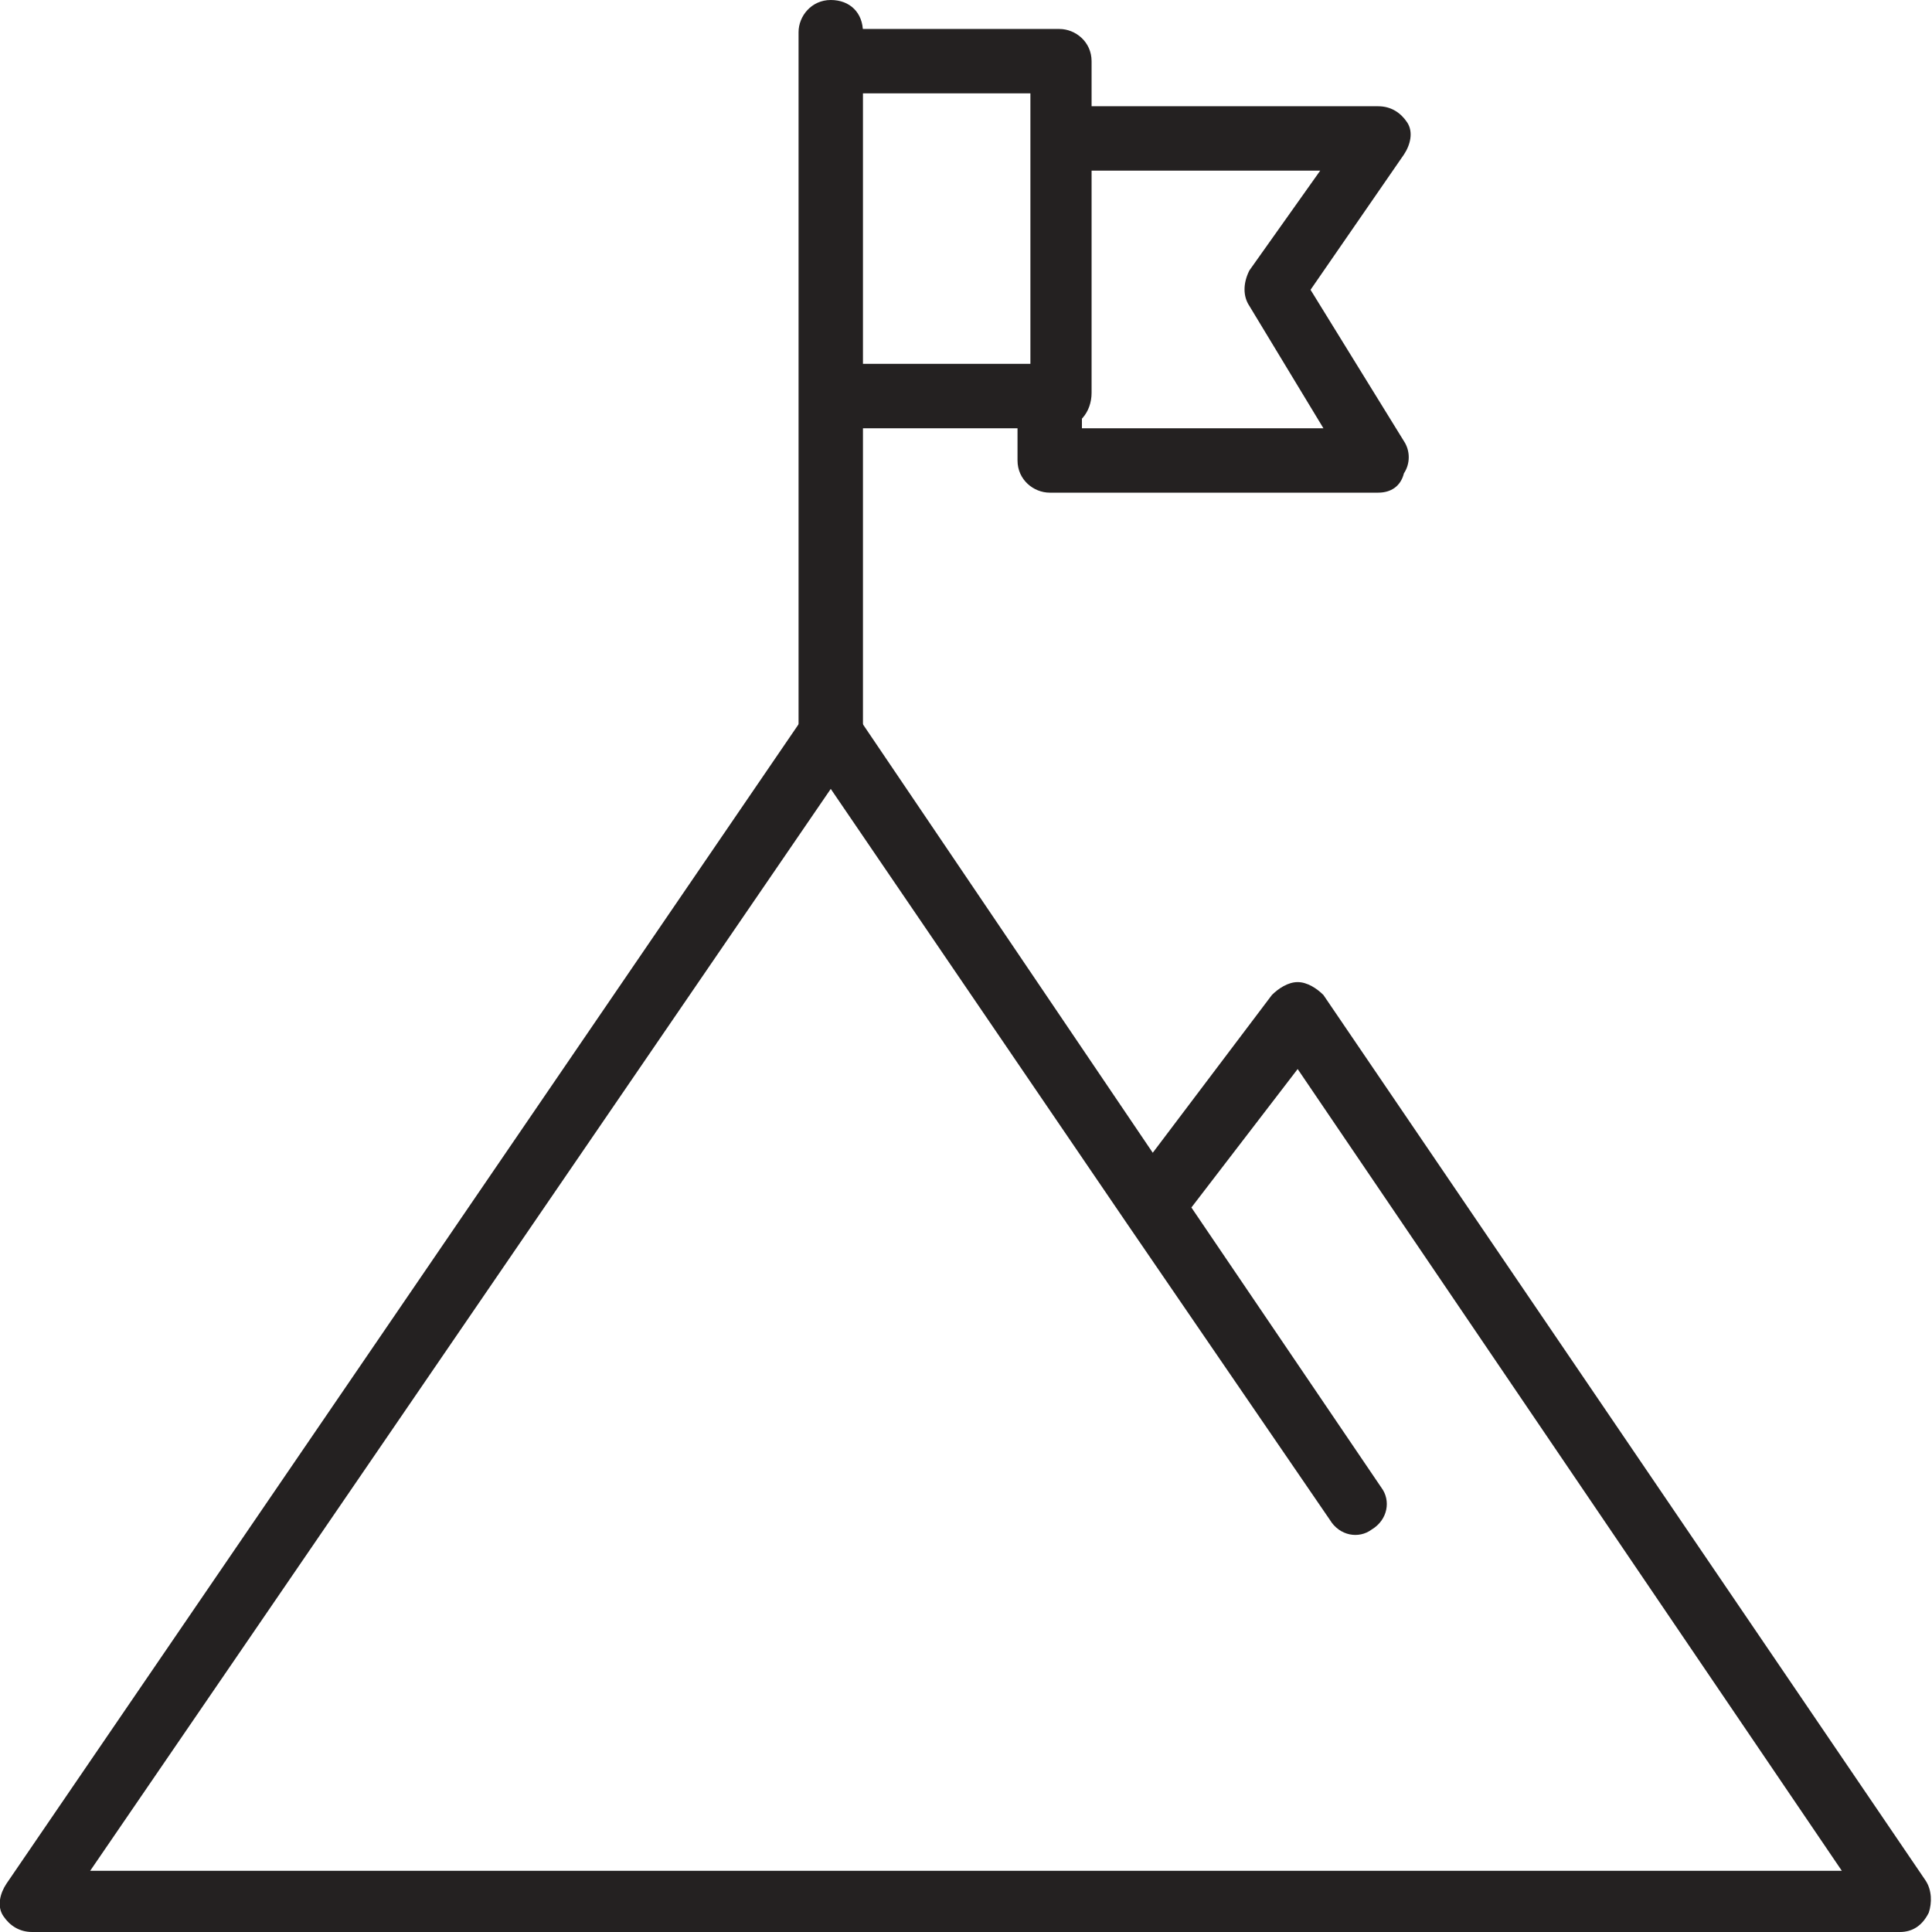
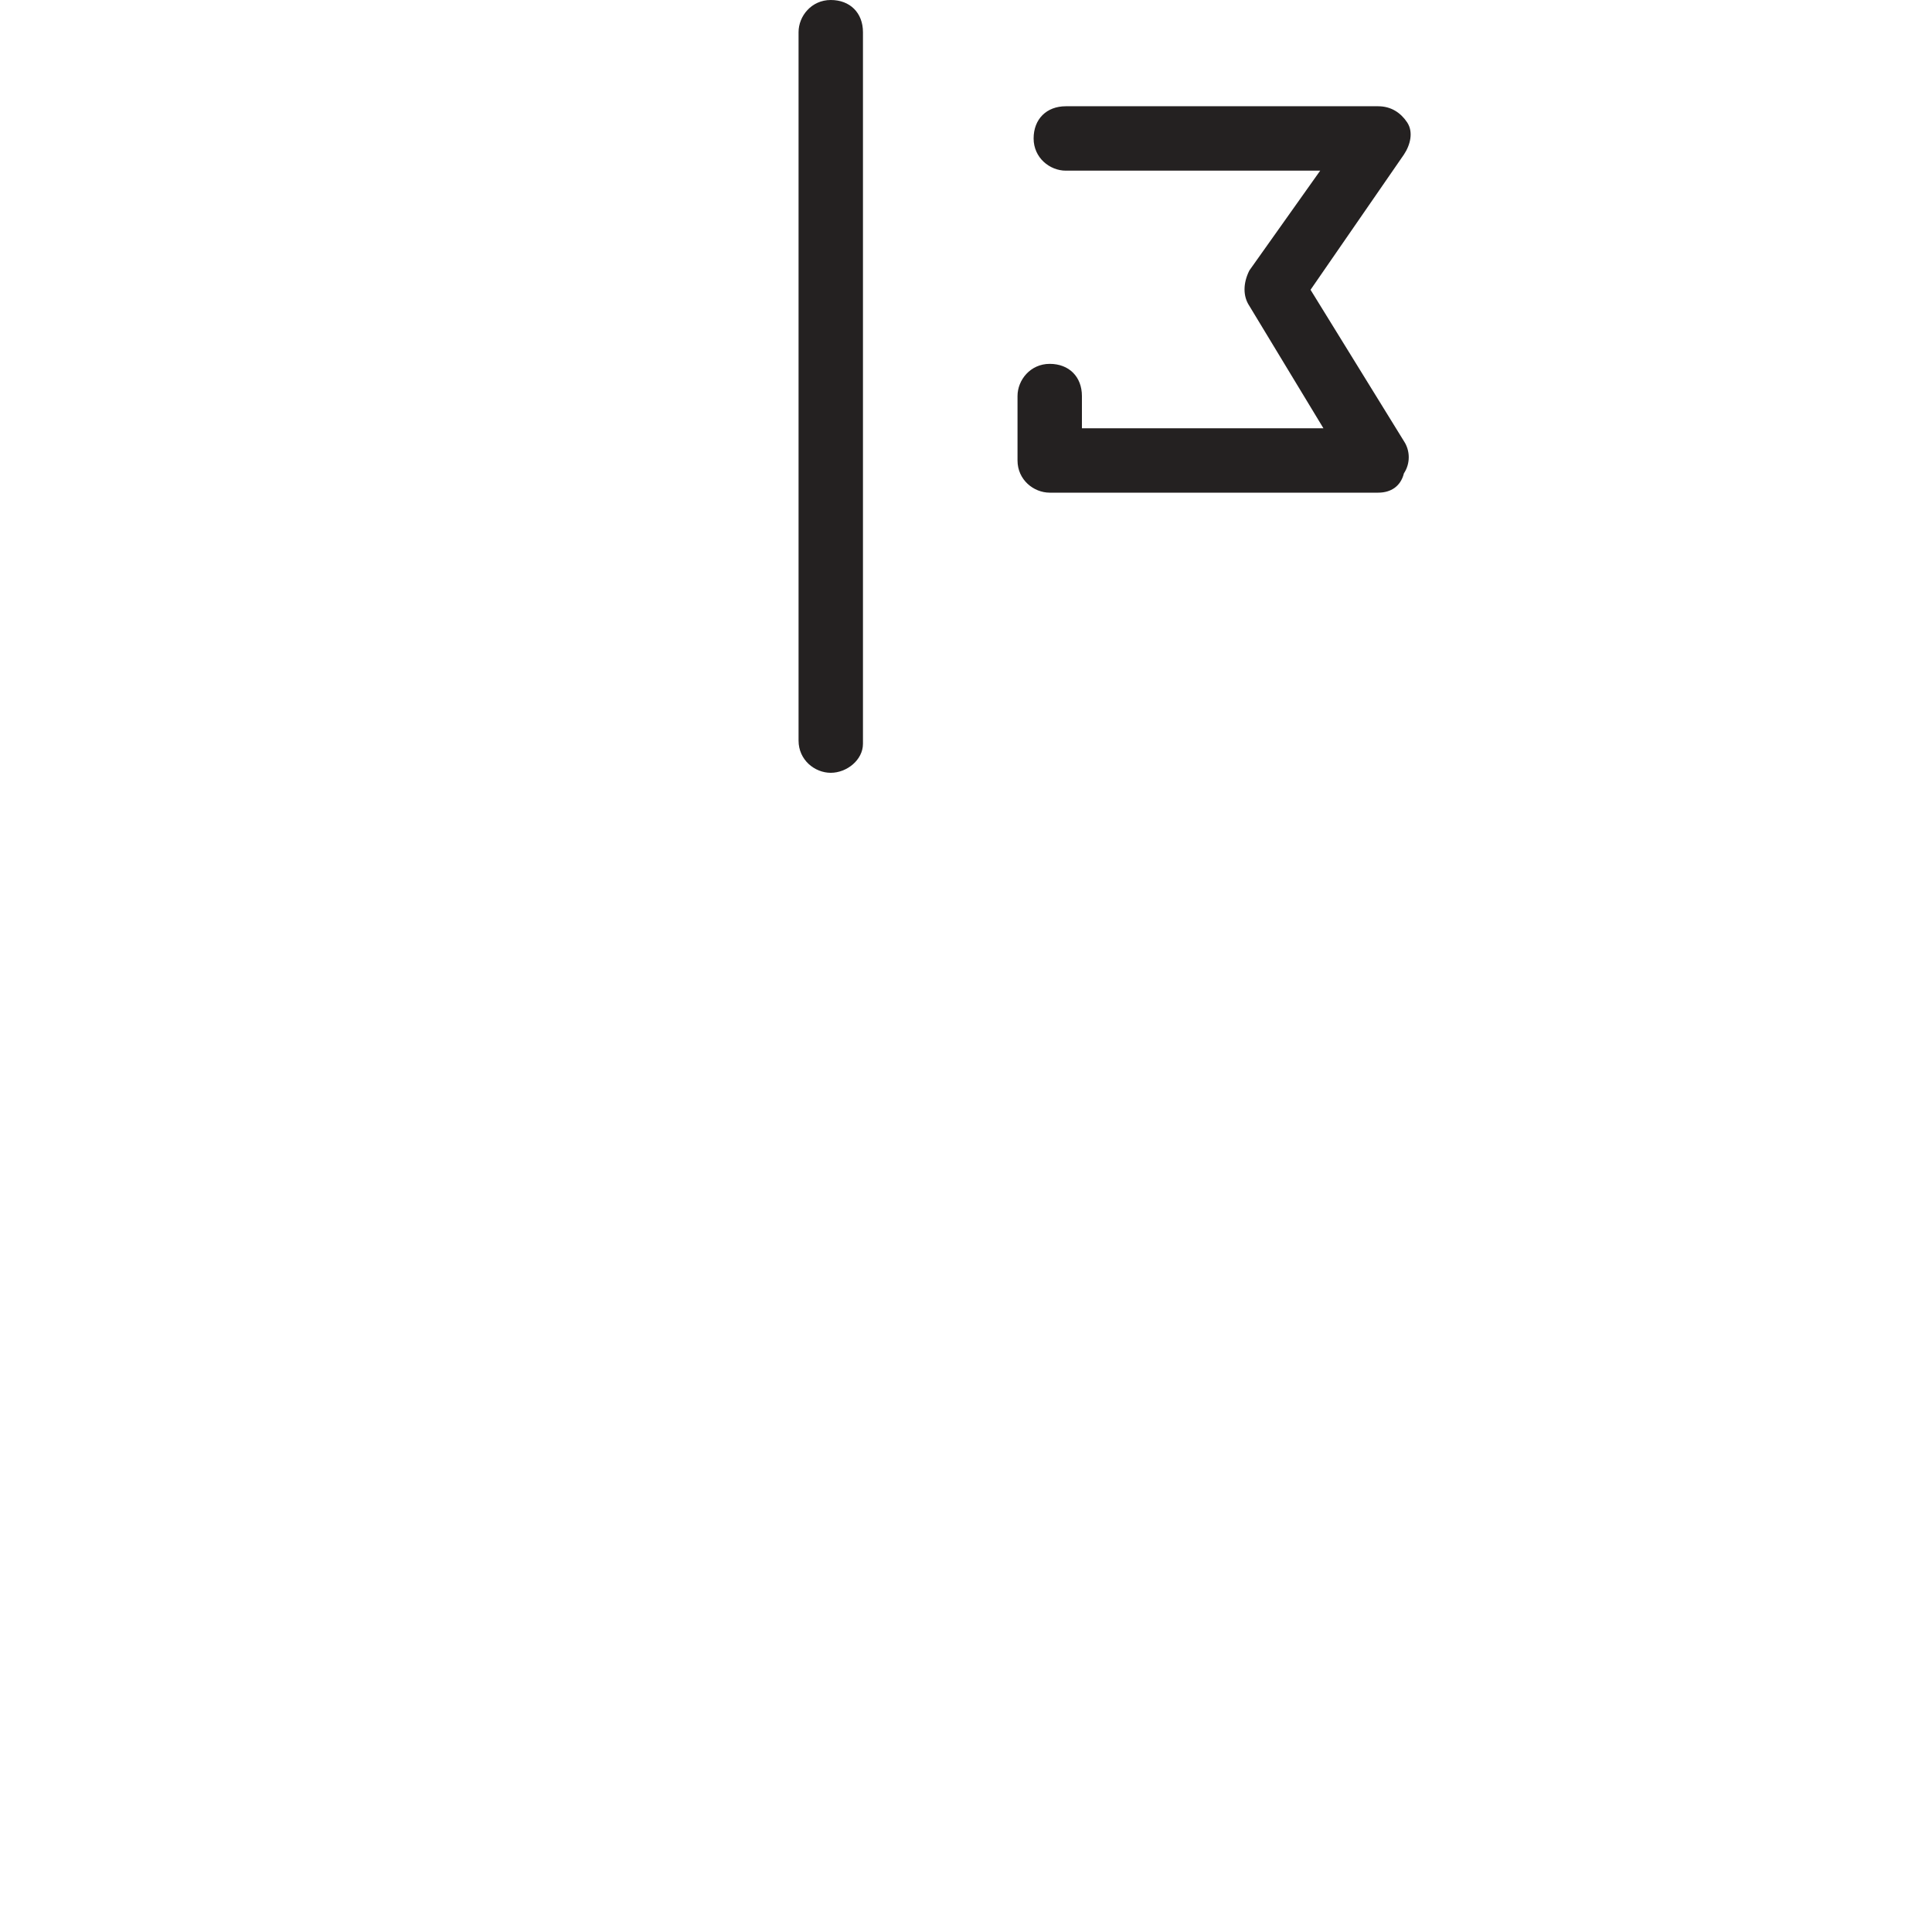
<svg xmlns="http://www.w3.org/2000/svg" version="1.1" id="圖層_1" x="0px" y="0px" viewBox="0 0 60 60" width="60" height="60" style="enable-background:new 0 0 60 60;" xml:space="preserve">
  <style type="text/css">
	.st0{fill:#242121;}
</style>
  <g>
-     <path class="st0" d="M59,60H1c-0.4,0-0.7-0.2-0.9-0.5c-0.2-0.3-0.1-0.7,0.1-1L25,22.2c0.2-0.3,0.5-0.4,0.8-0.4c0,0,0,0,0,0   c0.3,0,0.6,0.2,0.8,0.4l9.2,13.6l3.7-4.9c0.2-0.2,0.5-0.4,0.8-0.4c0.3,0,0.6,0.2,0.8,0.4l18.7,27.5c0.2,0.3,0.2,0.7,0.1,1   C59.7,59.8,59.4,60,59,60z M2.8,58.1h54.4L40.3,33.2L37,37.5l5.9,8.7c0.3,0.4,0.2,1-0.3,1.3c-0.4,0.3-1,0.2-1.3-0.3L35,38   c0,0,0,0,0,0l-9.2-13.5L2.8,58.1z" />
    <path class="st0" d="M25.8,24c-0.5,0-1-0.4-1-1V1c0-0.5,0.4-1,1-1s1,0.4,1,1v22.1C26.8,23.6,26.3,24,25.8,24z" />
-     <path class="st0" d="M32.9,13.3h-7c-0.5,0-1-0.4-1-1c0-0.5,0.4-1,1-1H32V2.9h-6.1c-0.5,0-1-0.4-1-1s0.4-1,1-1h7c0.5,0,1,0.4,1,1v10.3   C33.9,12.8,33.5,13.3,32.9,13.3z" />
    <path class="st0" d="M42.8,15.3H32.6c-0.5,0-1-0.4-1-1v-2c0-0.5,0.4-1,1-1s1,0.4,1,1v1h7.5l-2.3-3.8c-0.2-0.3-0.2-0.7,0-1.1L41,5.3h-7.9   c-0.5,0-1-0.4-1-1s0.4-1,1-1h9.7c0.4,0,0.7,0.2,0.9,0.5c0.2,0.3,0.1,0.7-0.1,1l-2.9,4.2l2.9,4.7c0.2,0.3,0.2,0.7,0,1   C43.5,15.1,43.2,15.3,42.8,15.3z" />
  </g>
</svg>